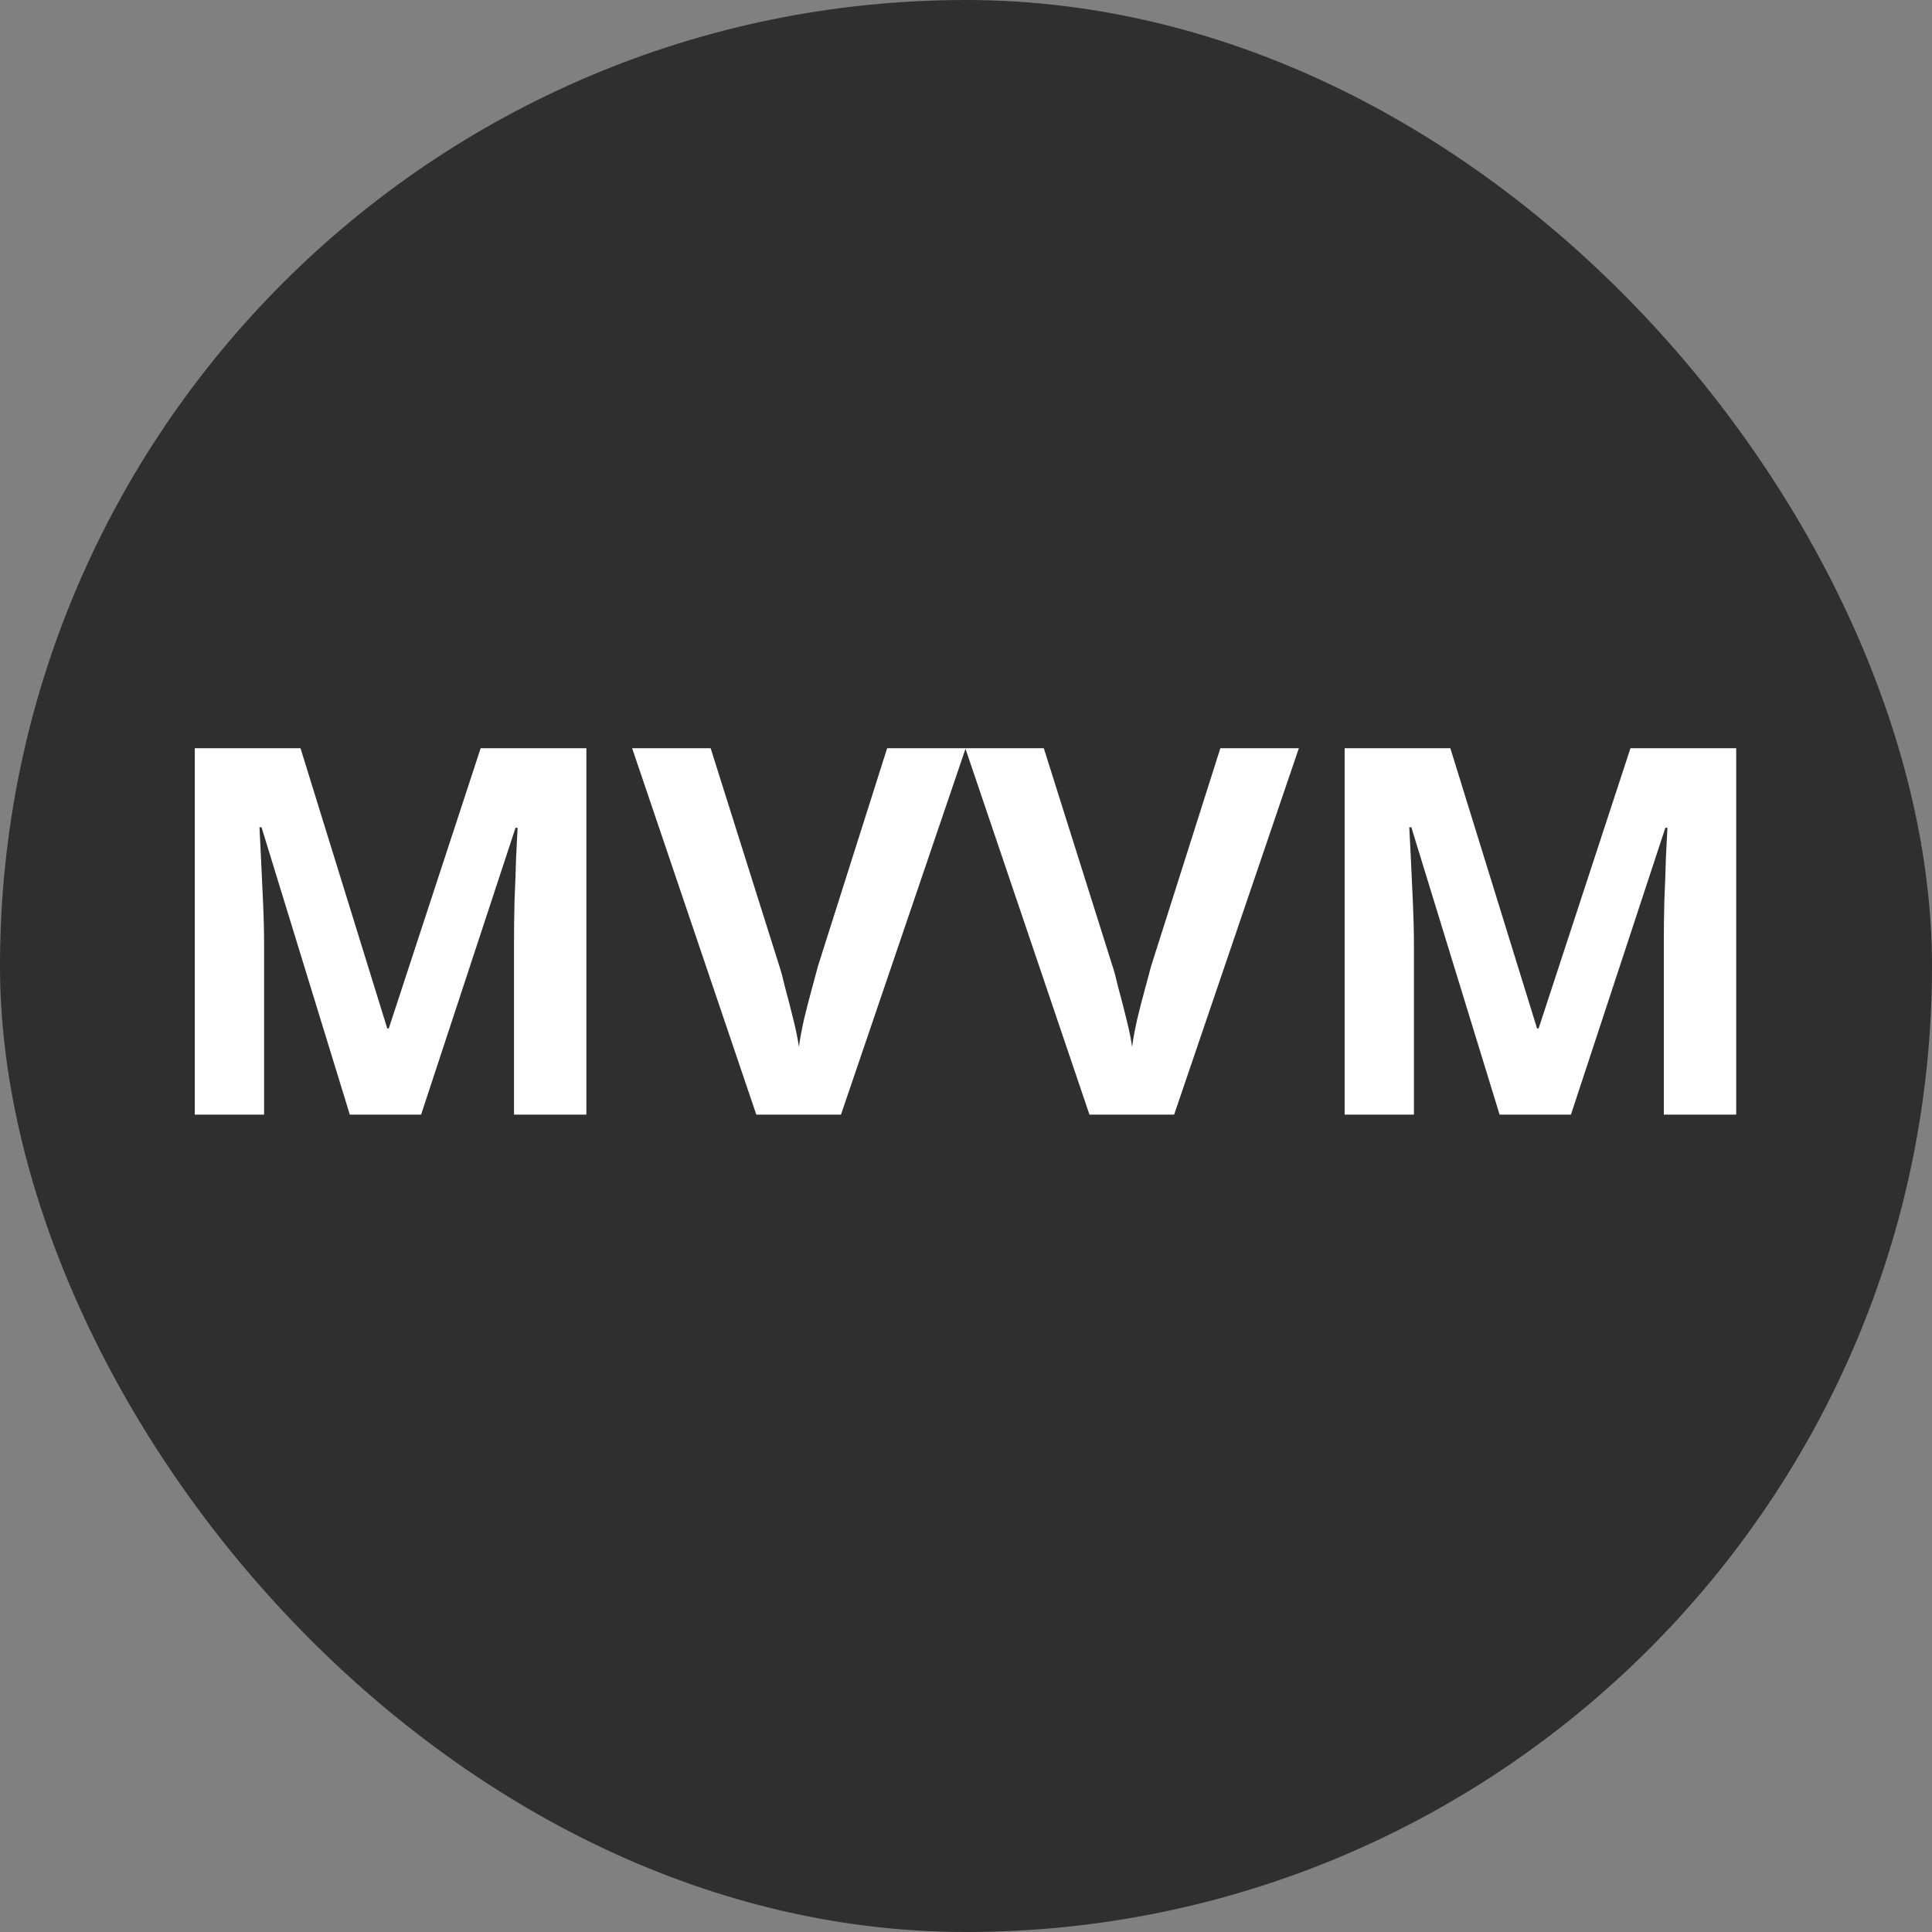
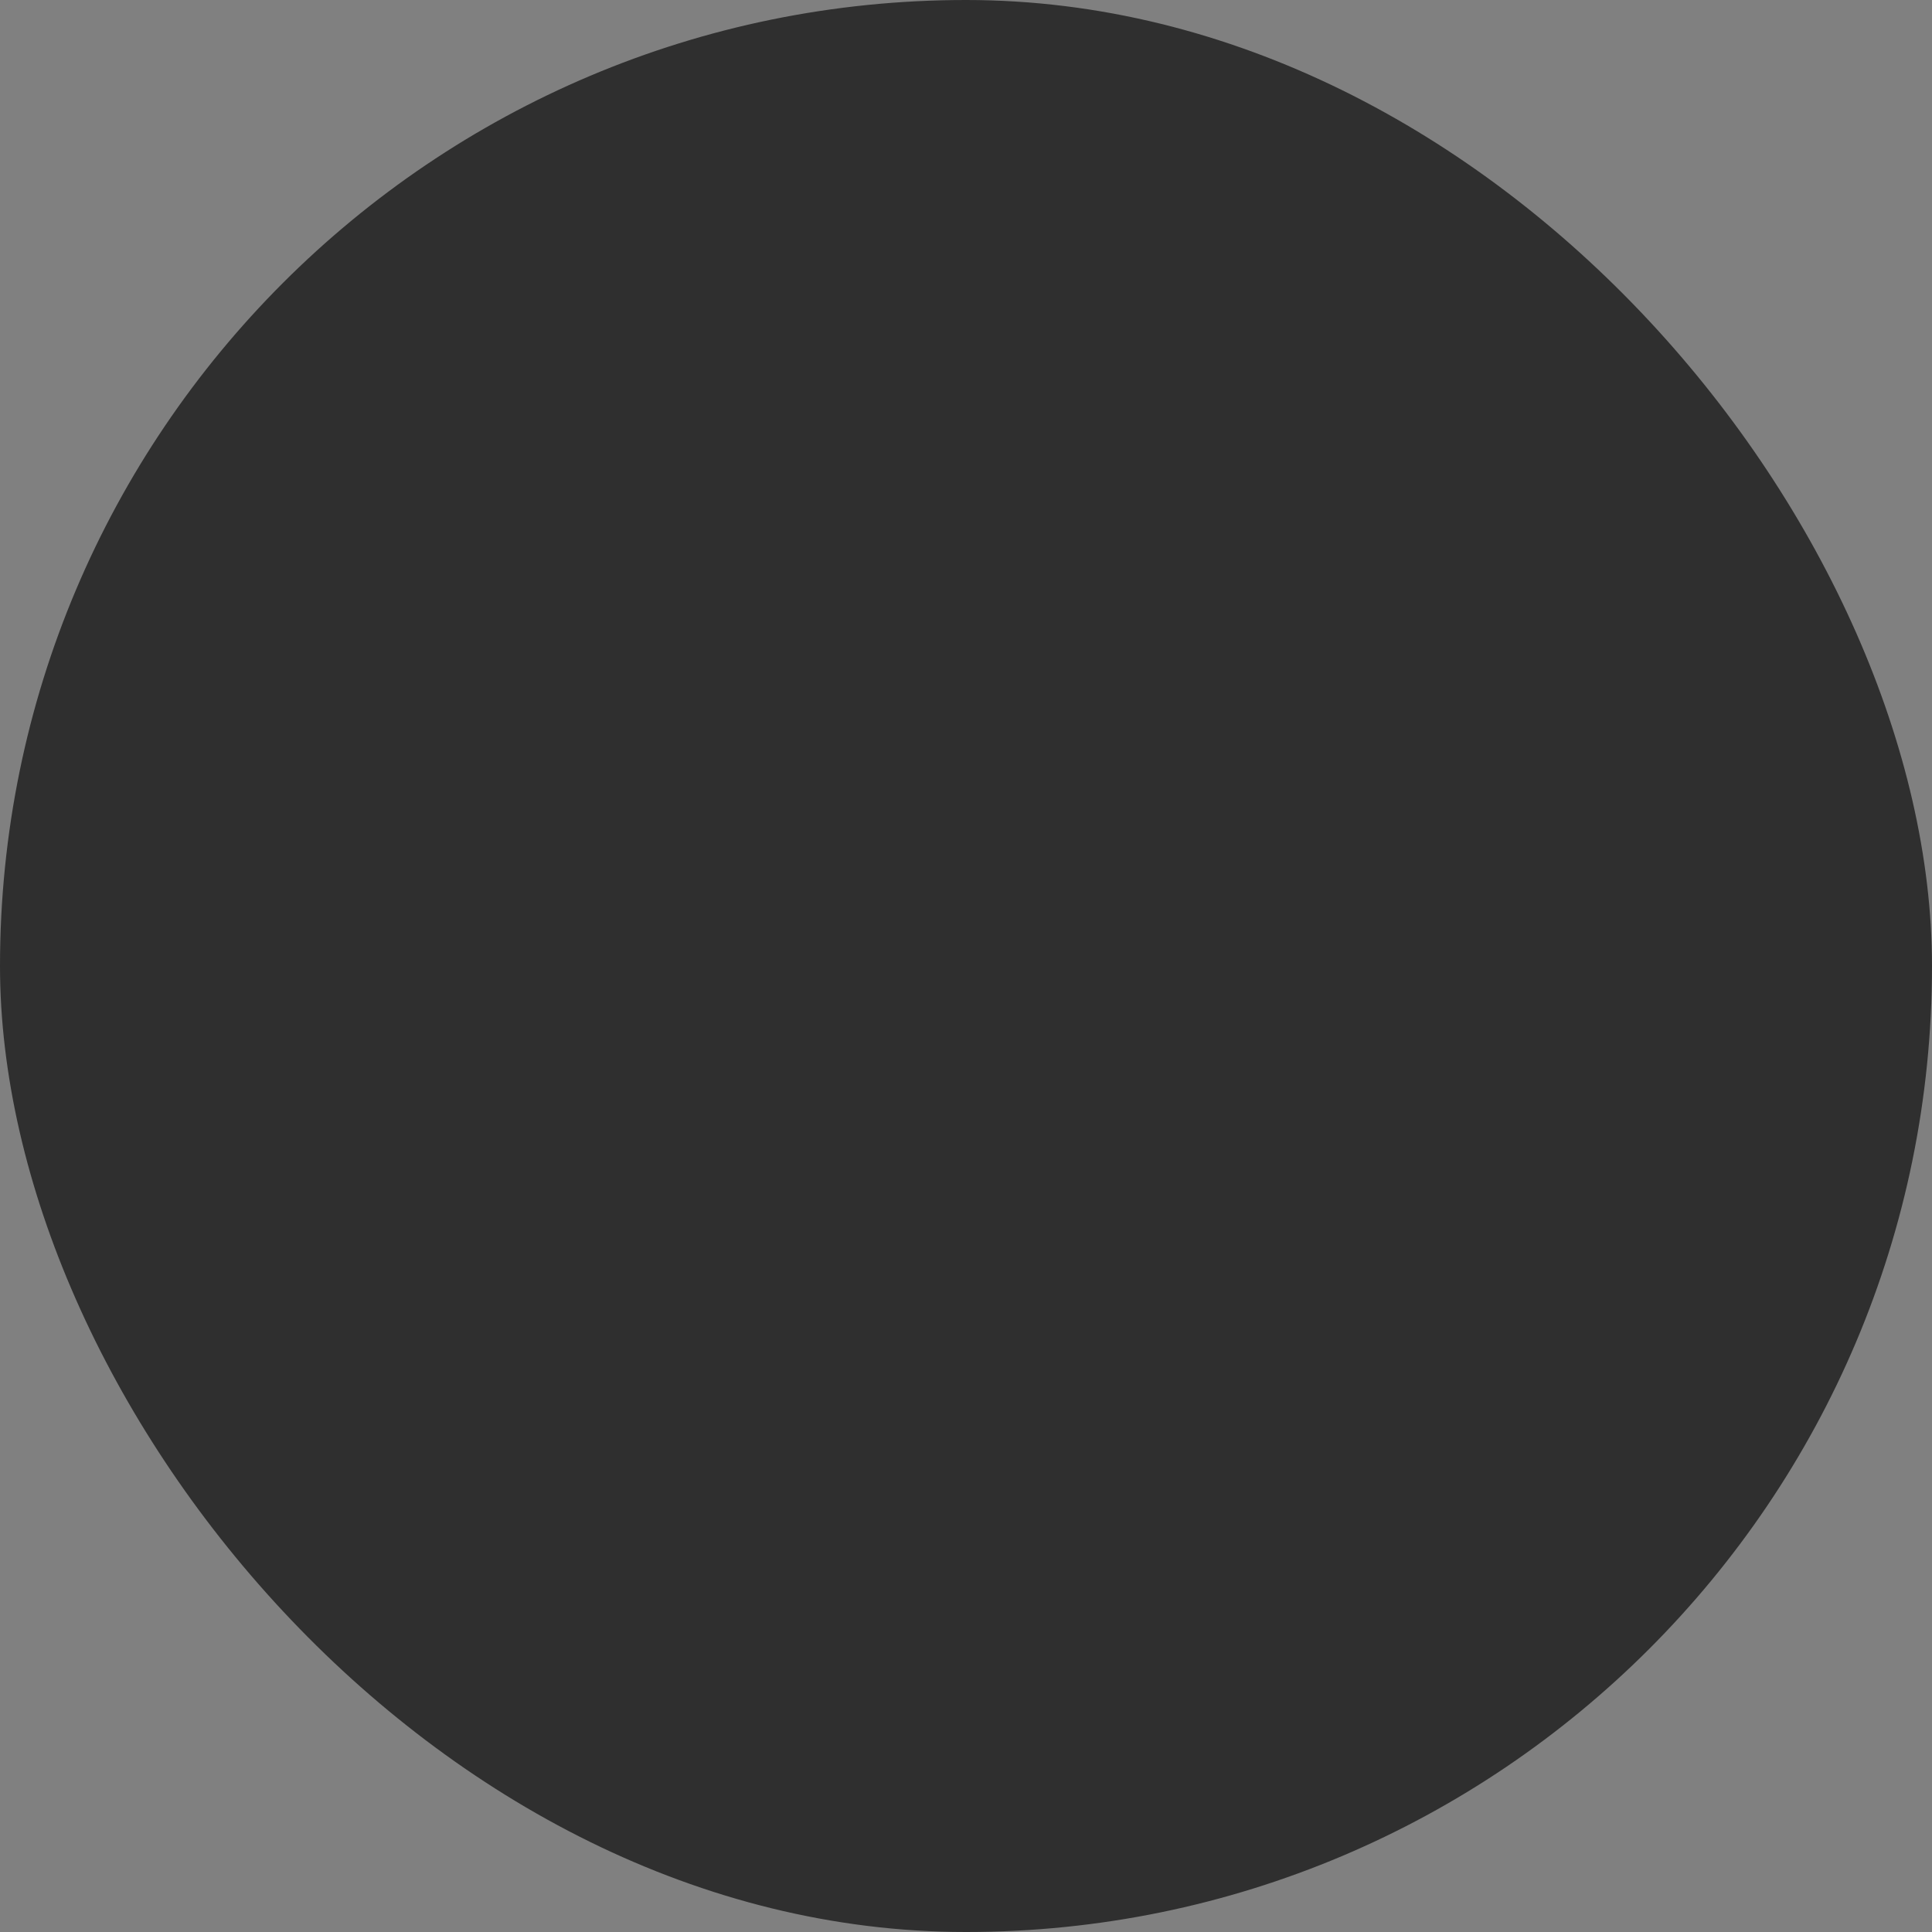
<svg xmlns="http://www.w3.org/2000/svg" width="52" height="52" viewBox="0 0 52 52" fill="none">
  <rect x="0" y="0" width="52" height="52" fill="#808080" stroke="none" />
  <rect width="52" height="52" rx="26" fill="#2F2F2F" />
-   <path d="M9.415 30L7.039 22.265H6.984C6.993 22.449 7.007 22.725 7.025 23.094C7.043 23.462 7.062 23.858 7.08 24.282C7.099 24.696 7.108 25.073 7.108 25.414V30H5.243V20.138H8.088L10.423 27.68H10.464L12.937 20.138H15.782V30H13.835V25.331C13.835 25.018 13.839 24.659 13.848 24.254C13.867 23.849 13.88 23.467 13.89 23.108C13.908 22.739 13.922 22.463 13.931 22.279H13.876L11.334 30H9.415ZM25.992 20.138L22.635 30H20.356L17.014 20.138H19.127L20.978 26.008C21.015 26.11 21.065 26.298 21.13 26.575C21.203 26.841 21.277 27.127 21.351 27.431C21.424 27.726 21.475 27.974 21.503 28.177C21.53 27.974 21.576 27.726 21.641 27.431C21.715 27.127 21.788 26.841 21.862 26.575C21.936 26.298 21.986 26.11 22.014 26.008L23.878 20.138H25.992ZM34.959 20.138L31.602 30H29.323L25.981 20.138H28.094L29.945 26.008C29.982 26.11 30.032 26.298 30.097 26.575C30.171 26.841 30.244 27.127 30.318 27.431C30.392 27.726 30.442 27.974 30.47 28.177C30.497 27.974 30.543 27.726 30.608 27.431C30.681 27.127 30.755 26.841 30.829 26.575C30.902 26.298 30.953 26.11 30.981 26.008L32.846 20.138H34.959ZM40.362 30L37.986 22.265H37.931C37.94 22.449 37.954 22.725 37.973 23.094C37.991 23.462 38.01 23.858 38.028 24.282C38.046 24.696 38.056 25.073 38.056 25.414V30H36.191V20.138H39.036L41.37 27.68H41.412L43.884 20.138H46.73V30H44.782V25.331C44.782 25.018 44.787 24.659 44.796 24.254C44.814 23.849 44.828 23.467 44.837 23.108C44.856 22.739 44.87 22.463 44.879 22.279H44.824L42.282 30H40.362Z" fill="white" />
</svg>